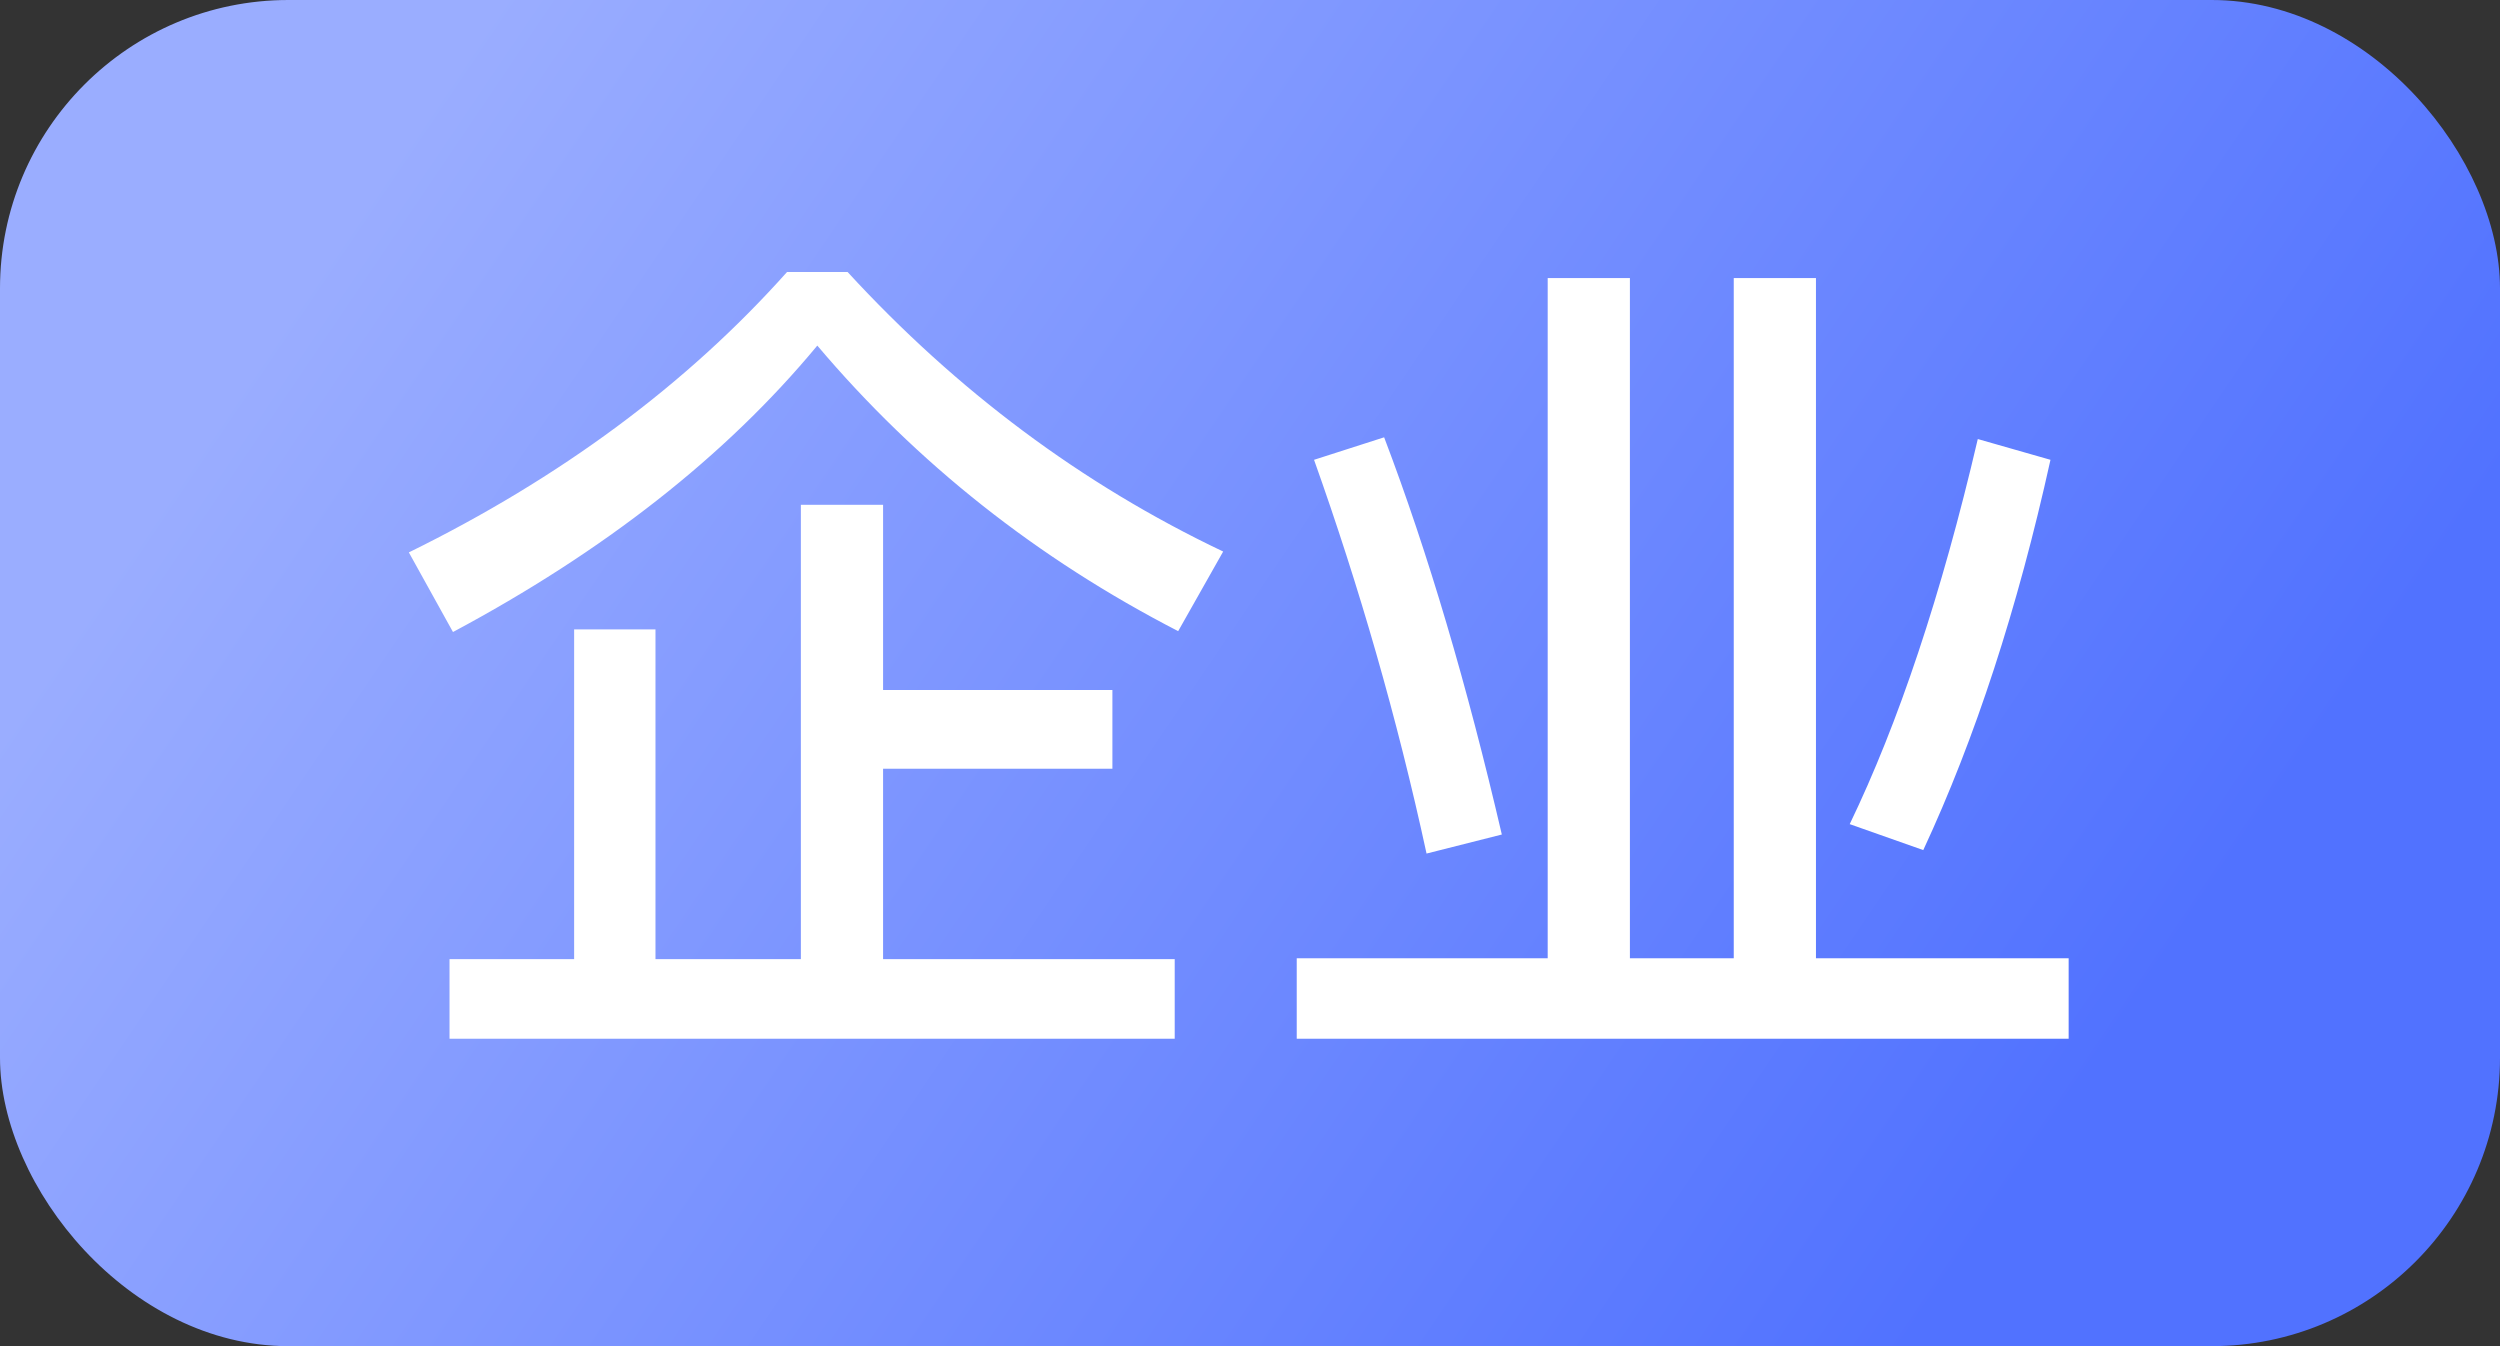
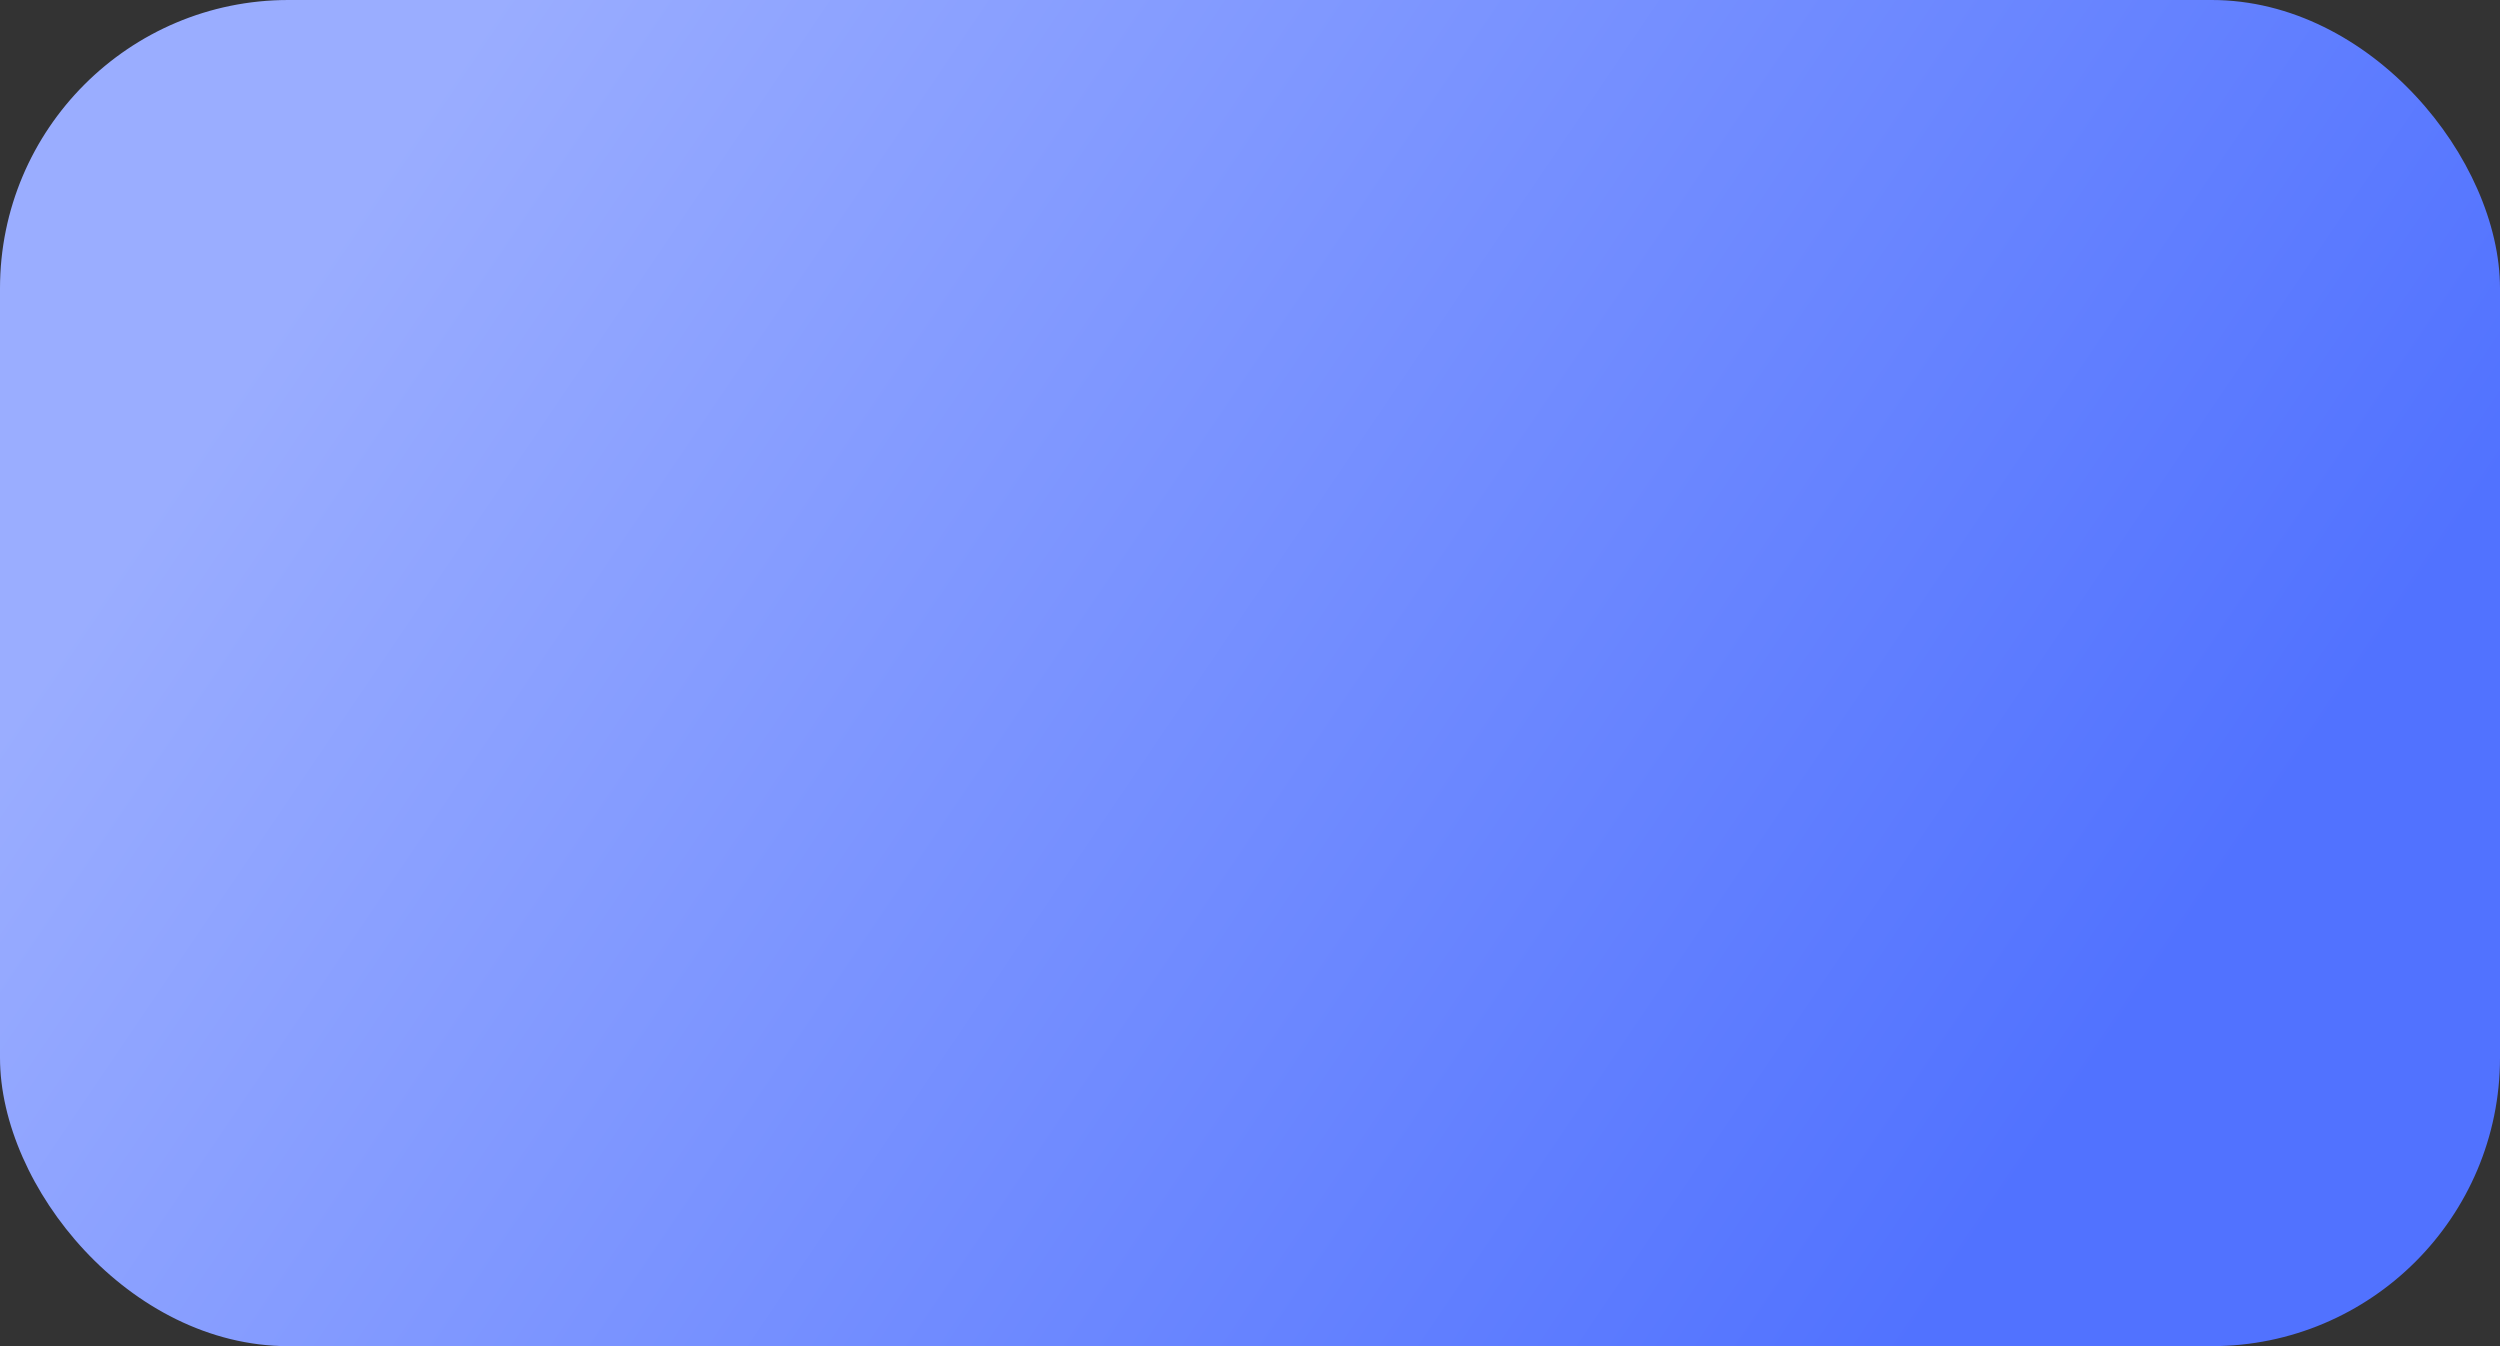
<svg xmlns="http://www.w3.org/2000/svg" fill="none" version="1.1" width="26" height="14" viewBox="0 0 26 14">
  <rect x="0" y="0" width="26" height="14" fill="#333333" stroke="none" />
  <defs>
    <linearGradient x1="0.153" y1="0.129" x2="0.971" y2="0.423" id="master_svg0_145_09658">
      <stop offset="0%" stop-color="#9AADFF" stop-opacity="1" />
      <stop offset="100%" stop-color="#5172FF" stop-opacity="1" />
    </linearGradient>
  </defs>
  <g>
    <g>
      <rect x="0" y="0" width="26" height="14" rx="3" fill="url(#master_svg0_145_09658)" fill-opacity="1" />
    </g>
    <g>
-       <path d="M8.185,2.829C7.141,3.999,5.827,4.971,4.252,5.745L4.711,6.573C6.277,5.736,7.546,4.746,8.5,3.594C9.535,4.818,10.786,5.808,12.253,6.564L12.721,5.736C11.245,5.034,9.949,4.062,8.815,2.829L8.185,2.829ZM8.329,5.25L8.329,9.975L6.817,9.975L6.817,6.546L5.971,6.546L5.971,9.975L4.675,9.975L4.675,10.803L12.217,10.803L12.217,9.975L9.184,9.975L9.184,7.995L11.569,7.995L11.569,7.176L9.184,7.176L9.184,5.25L8.329,5.25ZM16.096,2.892L16.096,9.966L13.486,9.966L13.486,10.803L21.514,10.803L21.514,9.966L18.886,9.966L18.886,2.892L18.031,2.892L18.031,9.966L16.951,9.966L16.951,2.892L16.096,2.892ZM20.569,4.566C20.191,6.186,19.741,7.527,19.237,8.571L20.002,8.841C20.542,7.68,20.983,6.33,21.325,4.782L20.569,4.566ZM14.395,4.548L13.666,4.782C14.134,6.096,14.53,7.464,14.836,8.877L15.619,8.679C15.259,7.131,14.854,5.754,14.395,4.548Z" fill="#FFFFFF" fill-opacity="1" />
-     </g>
+       </g>
  </g>
</svg>